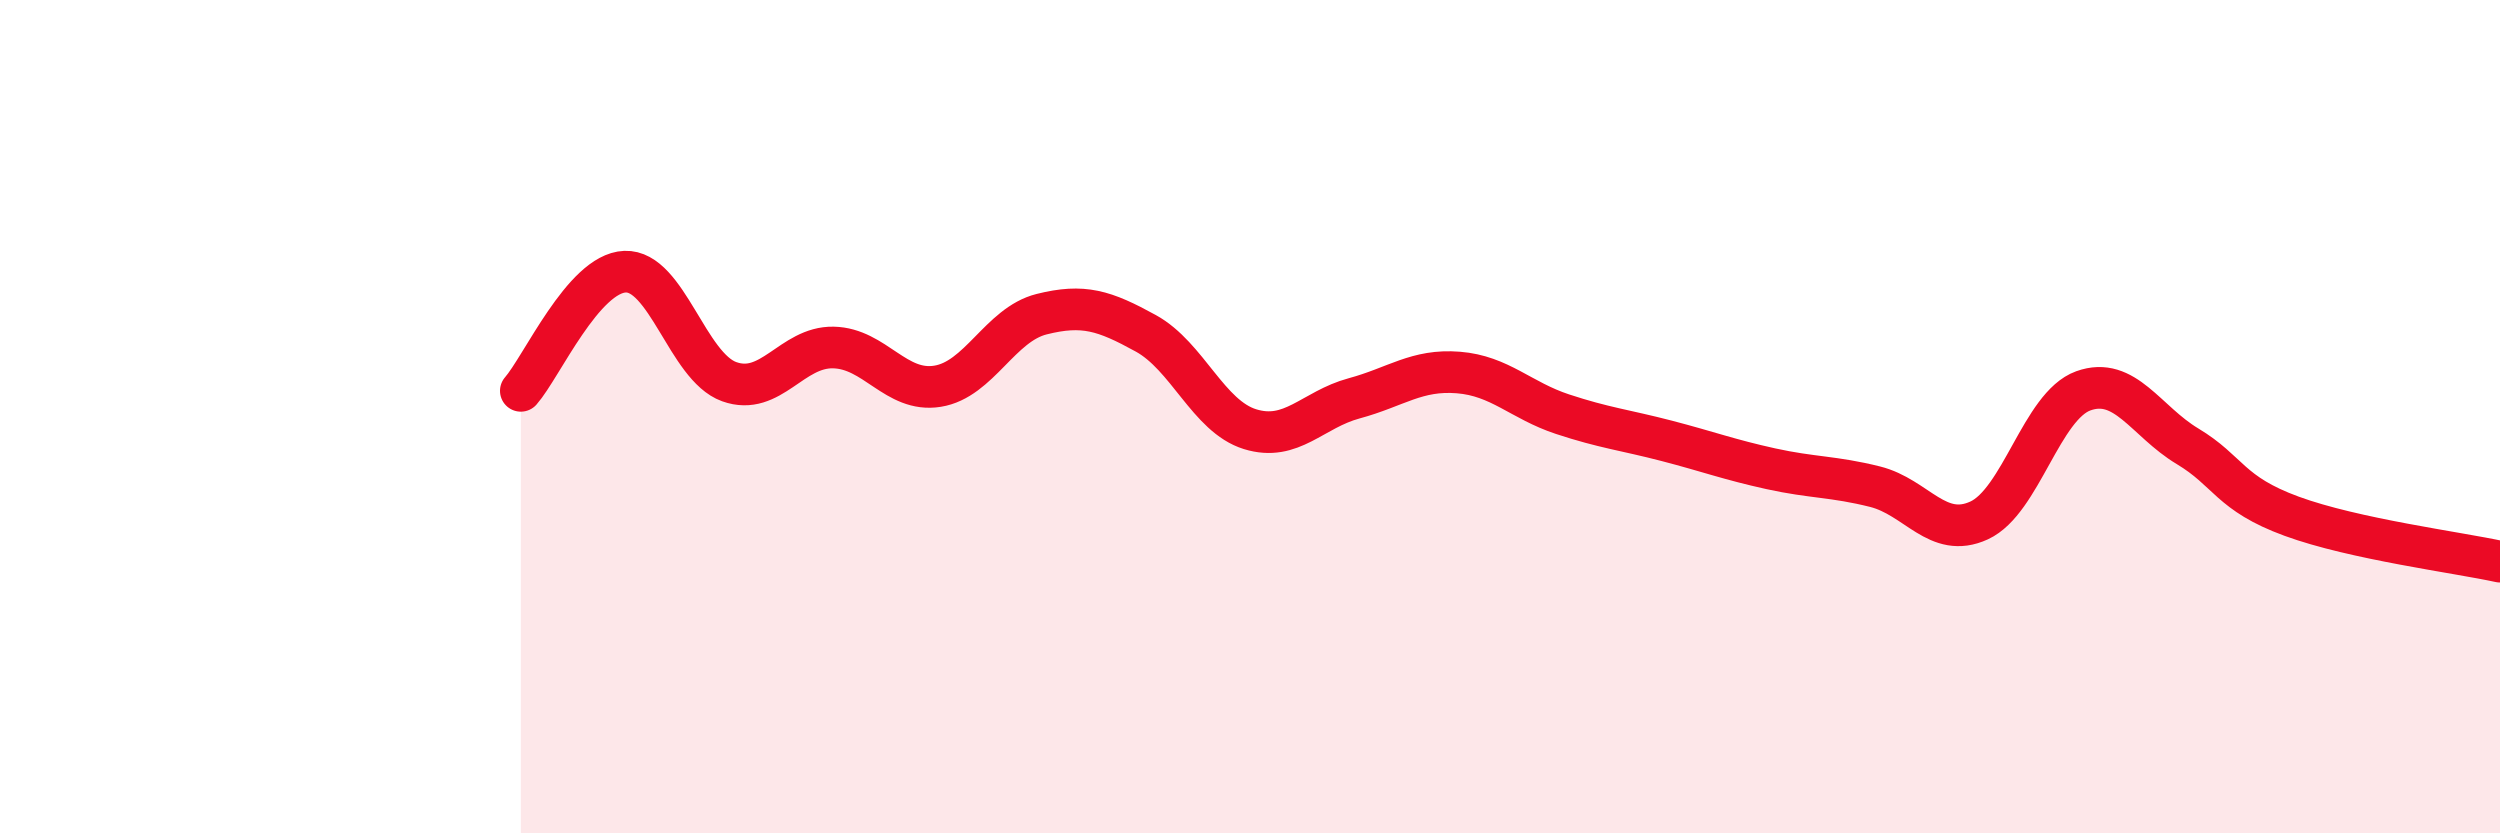
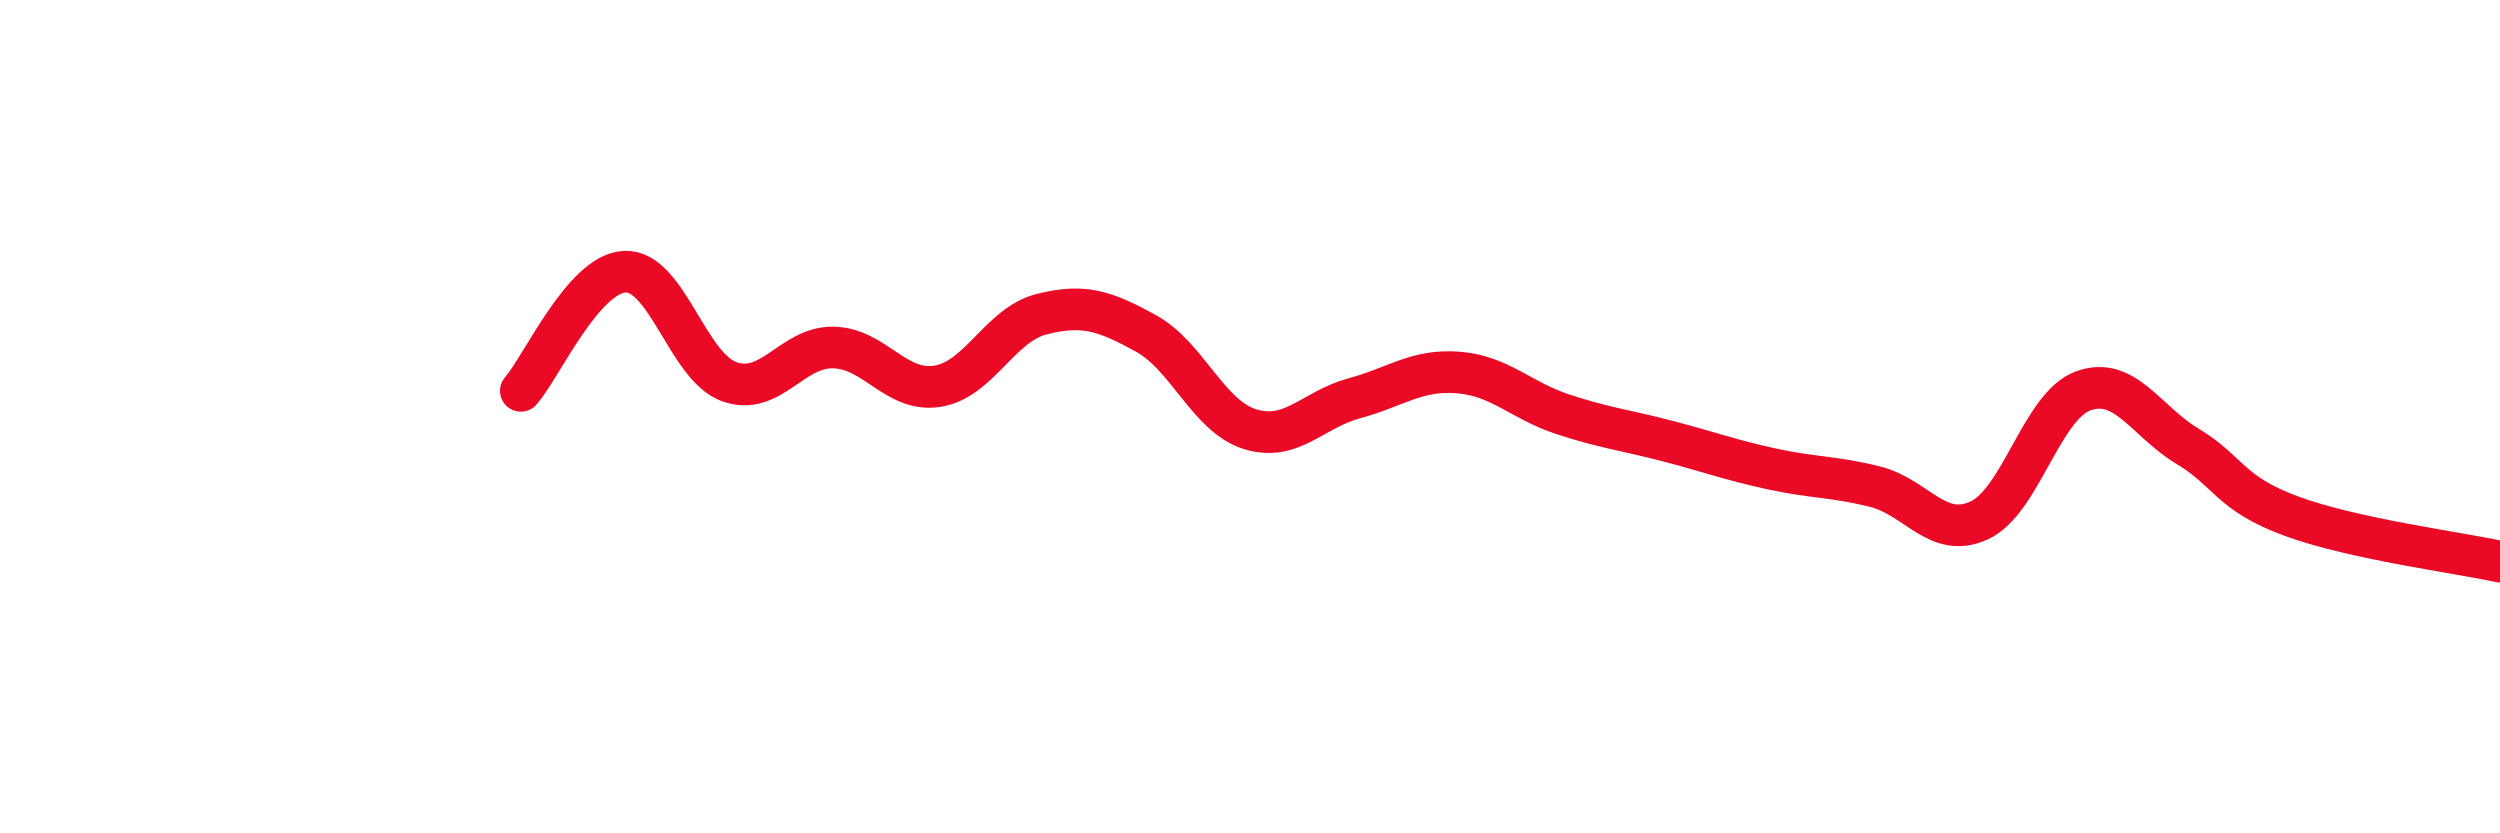
<svg xmlns="http://www.w3.org/2000/svg" width="60" height="20" viewBox="0 0 60 20">
-   <path d="M 12.5,9.38 C 13,8.81 14,6.56 15,6.52 C 16,6.48 16.5,8.8 17.5,9.16 C 18.5,9.52 19,8.32 20,8.34 C 21,8.36 21.5,9.43 22.5,9.27 C 23.5,9.11 24,7.79 25,7.54 C 26,7.29 26.5,7.45 27.5,8 C 28.5,8.55 29,9.99 30,10.3 C 31,10.61 31.5,9.83 32.5,9.56 C 33.5,9.29 34,8.86 35,8.94 C 36,9.02 36.5,9.61 37.5,9.94 C 38.5,10.27 39,10.32 40,10.58 C 41,10.84 41.5,11.03 42.5,11.25 C 43.5,11.47 44,11.43 45,11.68 C 46,11.93 46.5,12.95 47.5,12.49 C 48.5,12.03 49,9.74 50,9.38 C 51,9.02 51.5,10.11 52.5,10.71 C 53.5,11.31 53.5,11.84 55,12.39 C 56.5,12.94 59,13.26 60,13.48L60 20L12.5 20Z" fill="#EB0A25" opacity="0.1" stroke-linecap="round" stroke-linejoin="round" />
  <path d="M 12.5,9.38 C 13,8.81 14,6.56 15,6.52 C 16,6.48 16.5,8.8 17.5,9.16 C 18.5,9.52 19,8.32 20,8.34 C 21,8.36 21.5,9.43 22.5,9.27 C 23.5,9.11 24,7.79 25,7.54 C 26,7.29 26.5,7.45 27.5,8 C 28.5,8.55 29,9.99 30,10.3 C 31,10.61 31.5,9.83 32.5,9.56 C 33.5,9.29 34,8.86 35,8.94 C 36,9.02 36.5,9.61 37.5,9.94 C 38.5,10.27 39,10.32 40,10.58 C 41,10.84 41.5,11.03 42.5,11.25 C 43.5,11.47 44,11.43 45,11.68 C 46,11.93 46.5,12.95 47.5,12.49 C 48.5,12.03 49,9.74 50,9.38 C 51,9.02 51.5,10.11 52.5,10.71 C 53.5,11.31 53.5,11.84 55,12.39 C 56.5,12.94 59,13.26 60,13.48" stroke="#EB0A25" stroke-width="1" fill="none" stroke-linecap="round" stroke-linejoin="round" />
</svg>